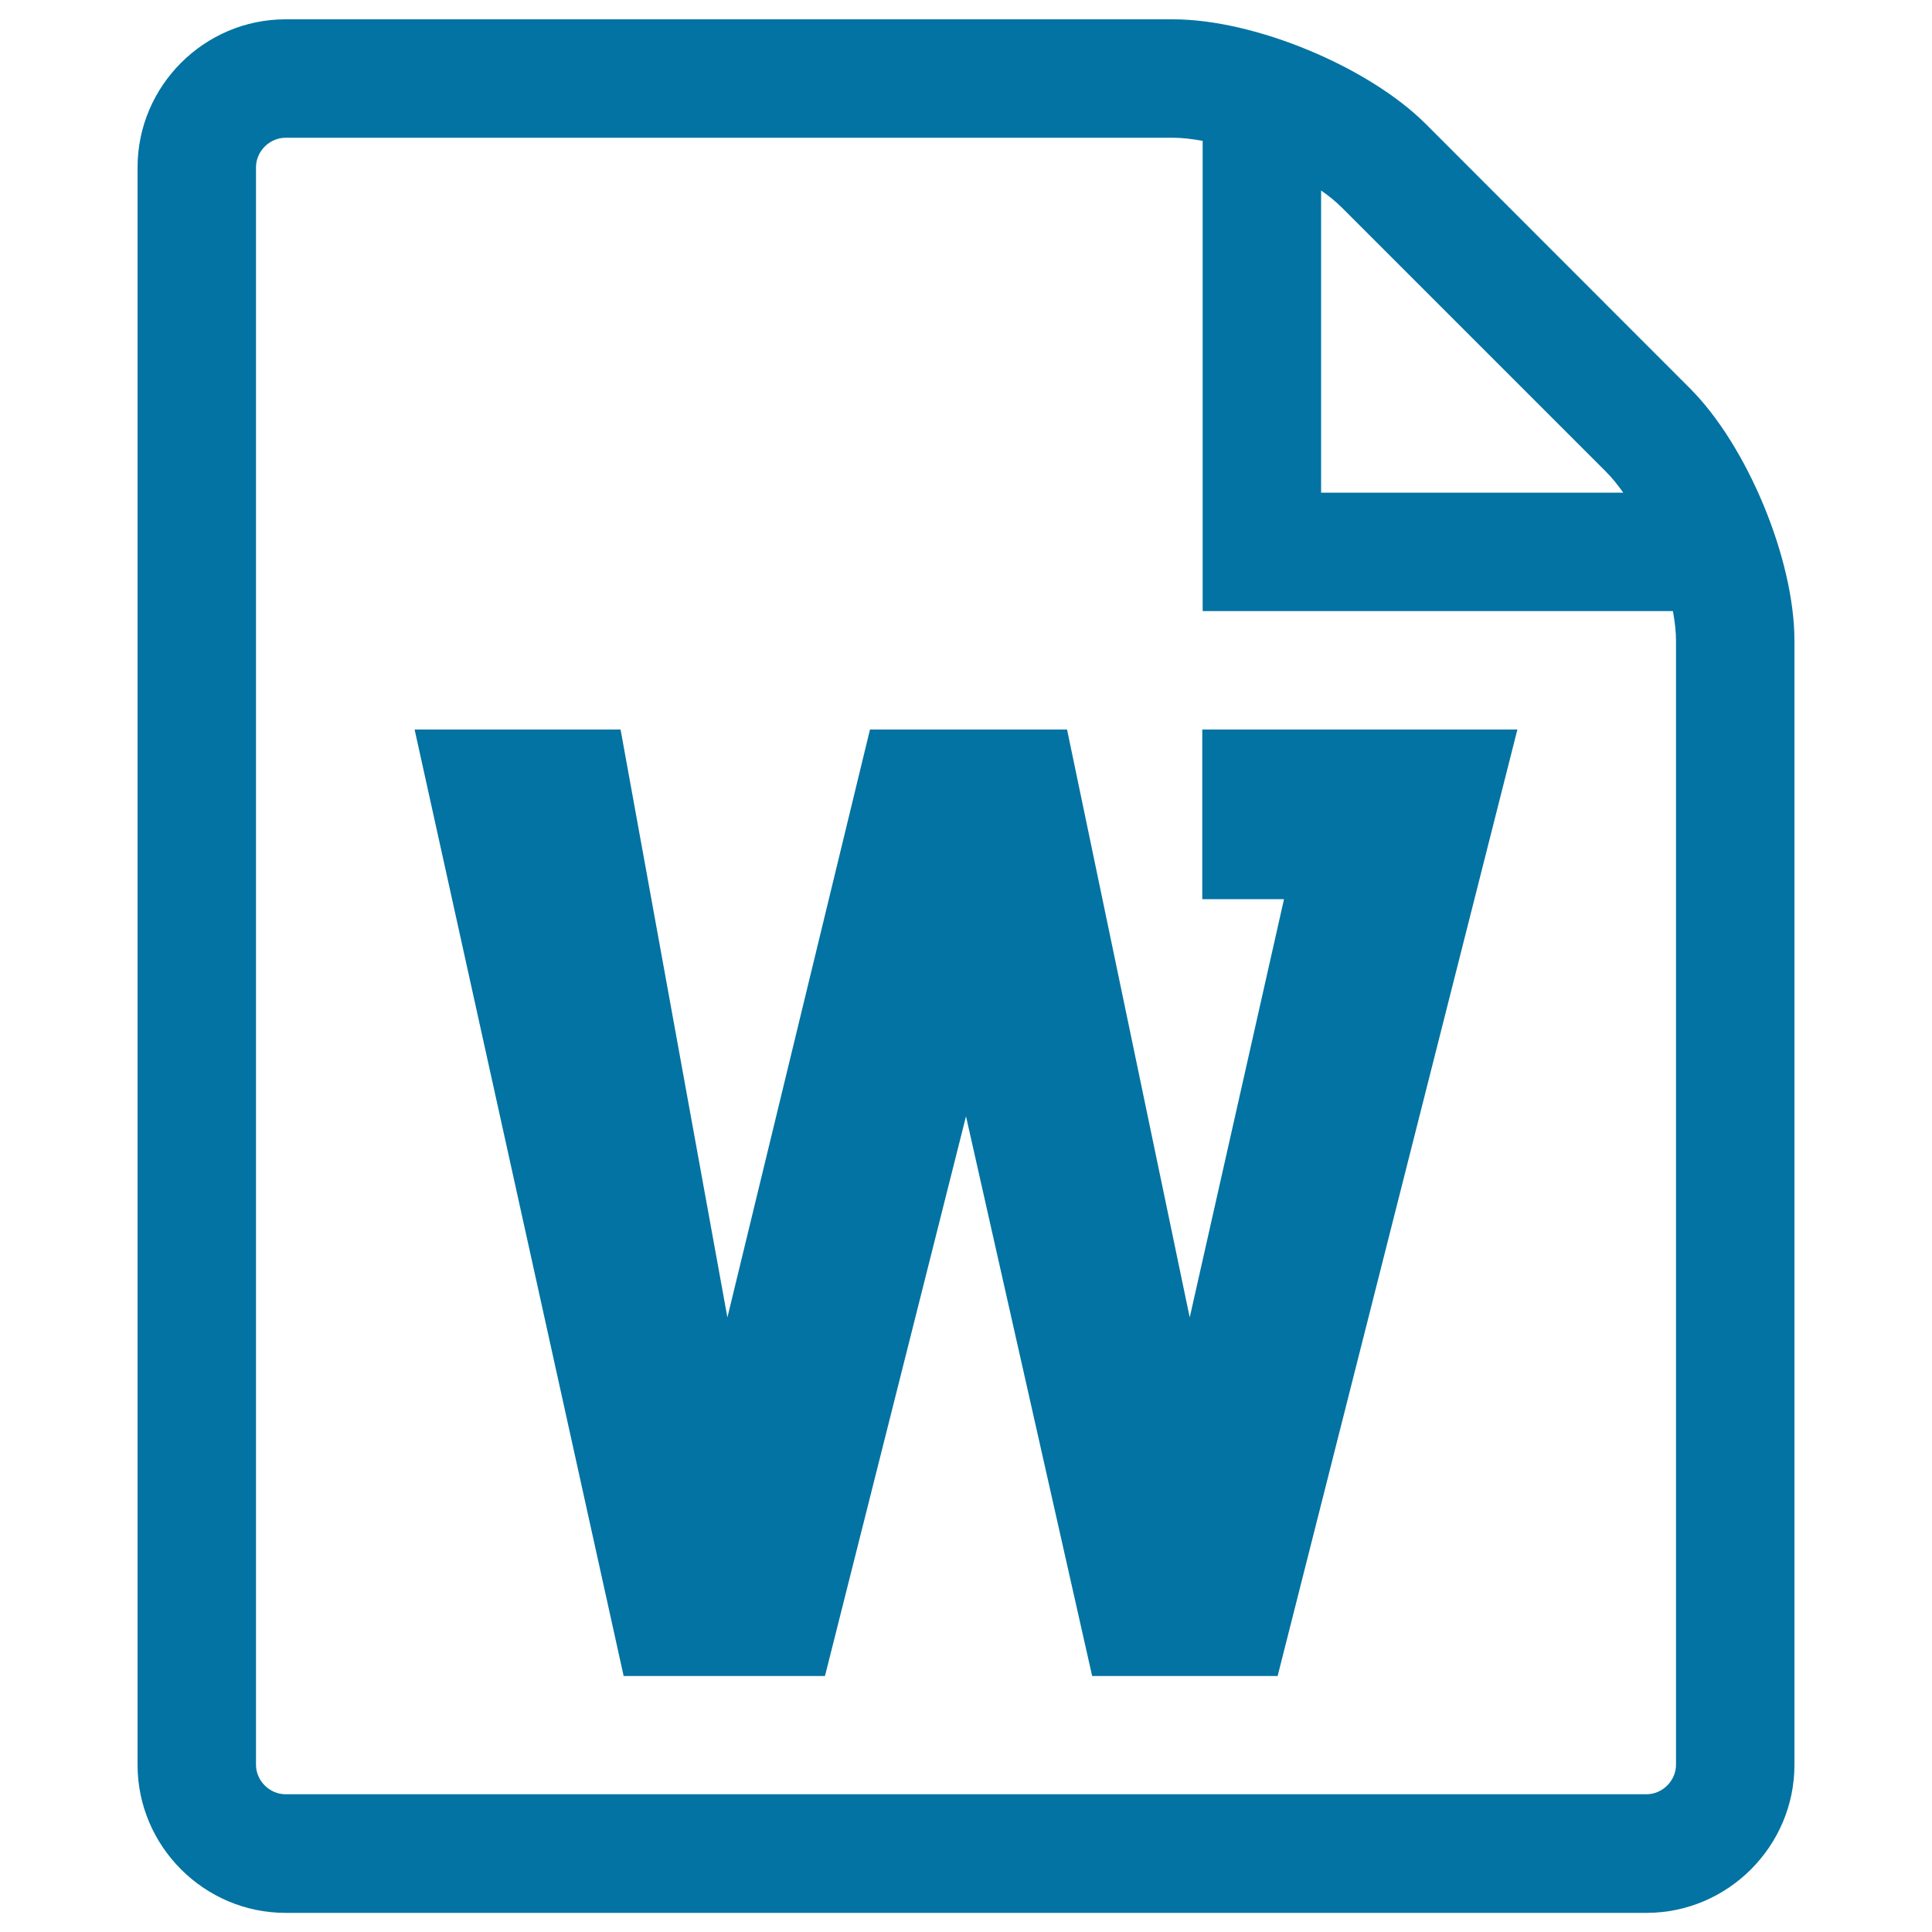
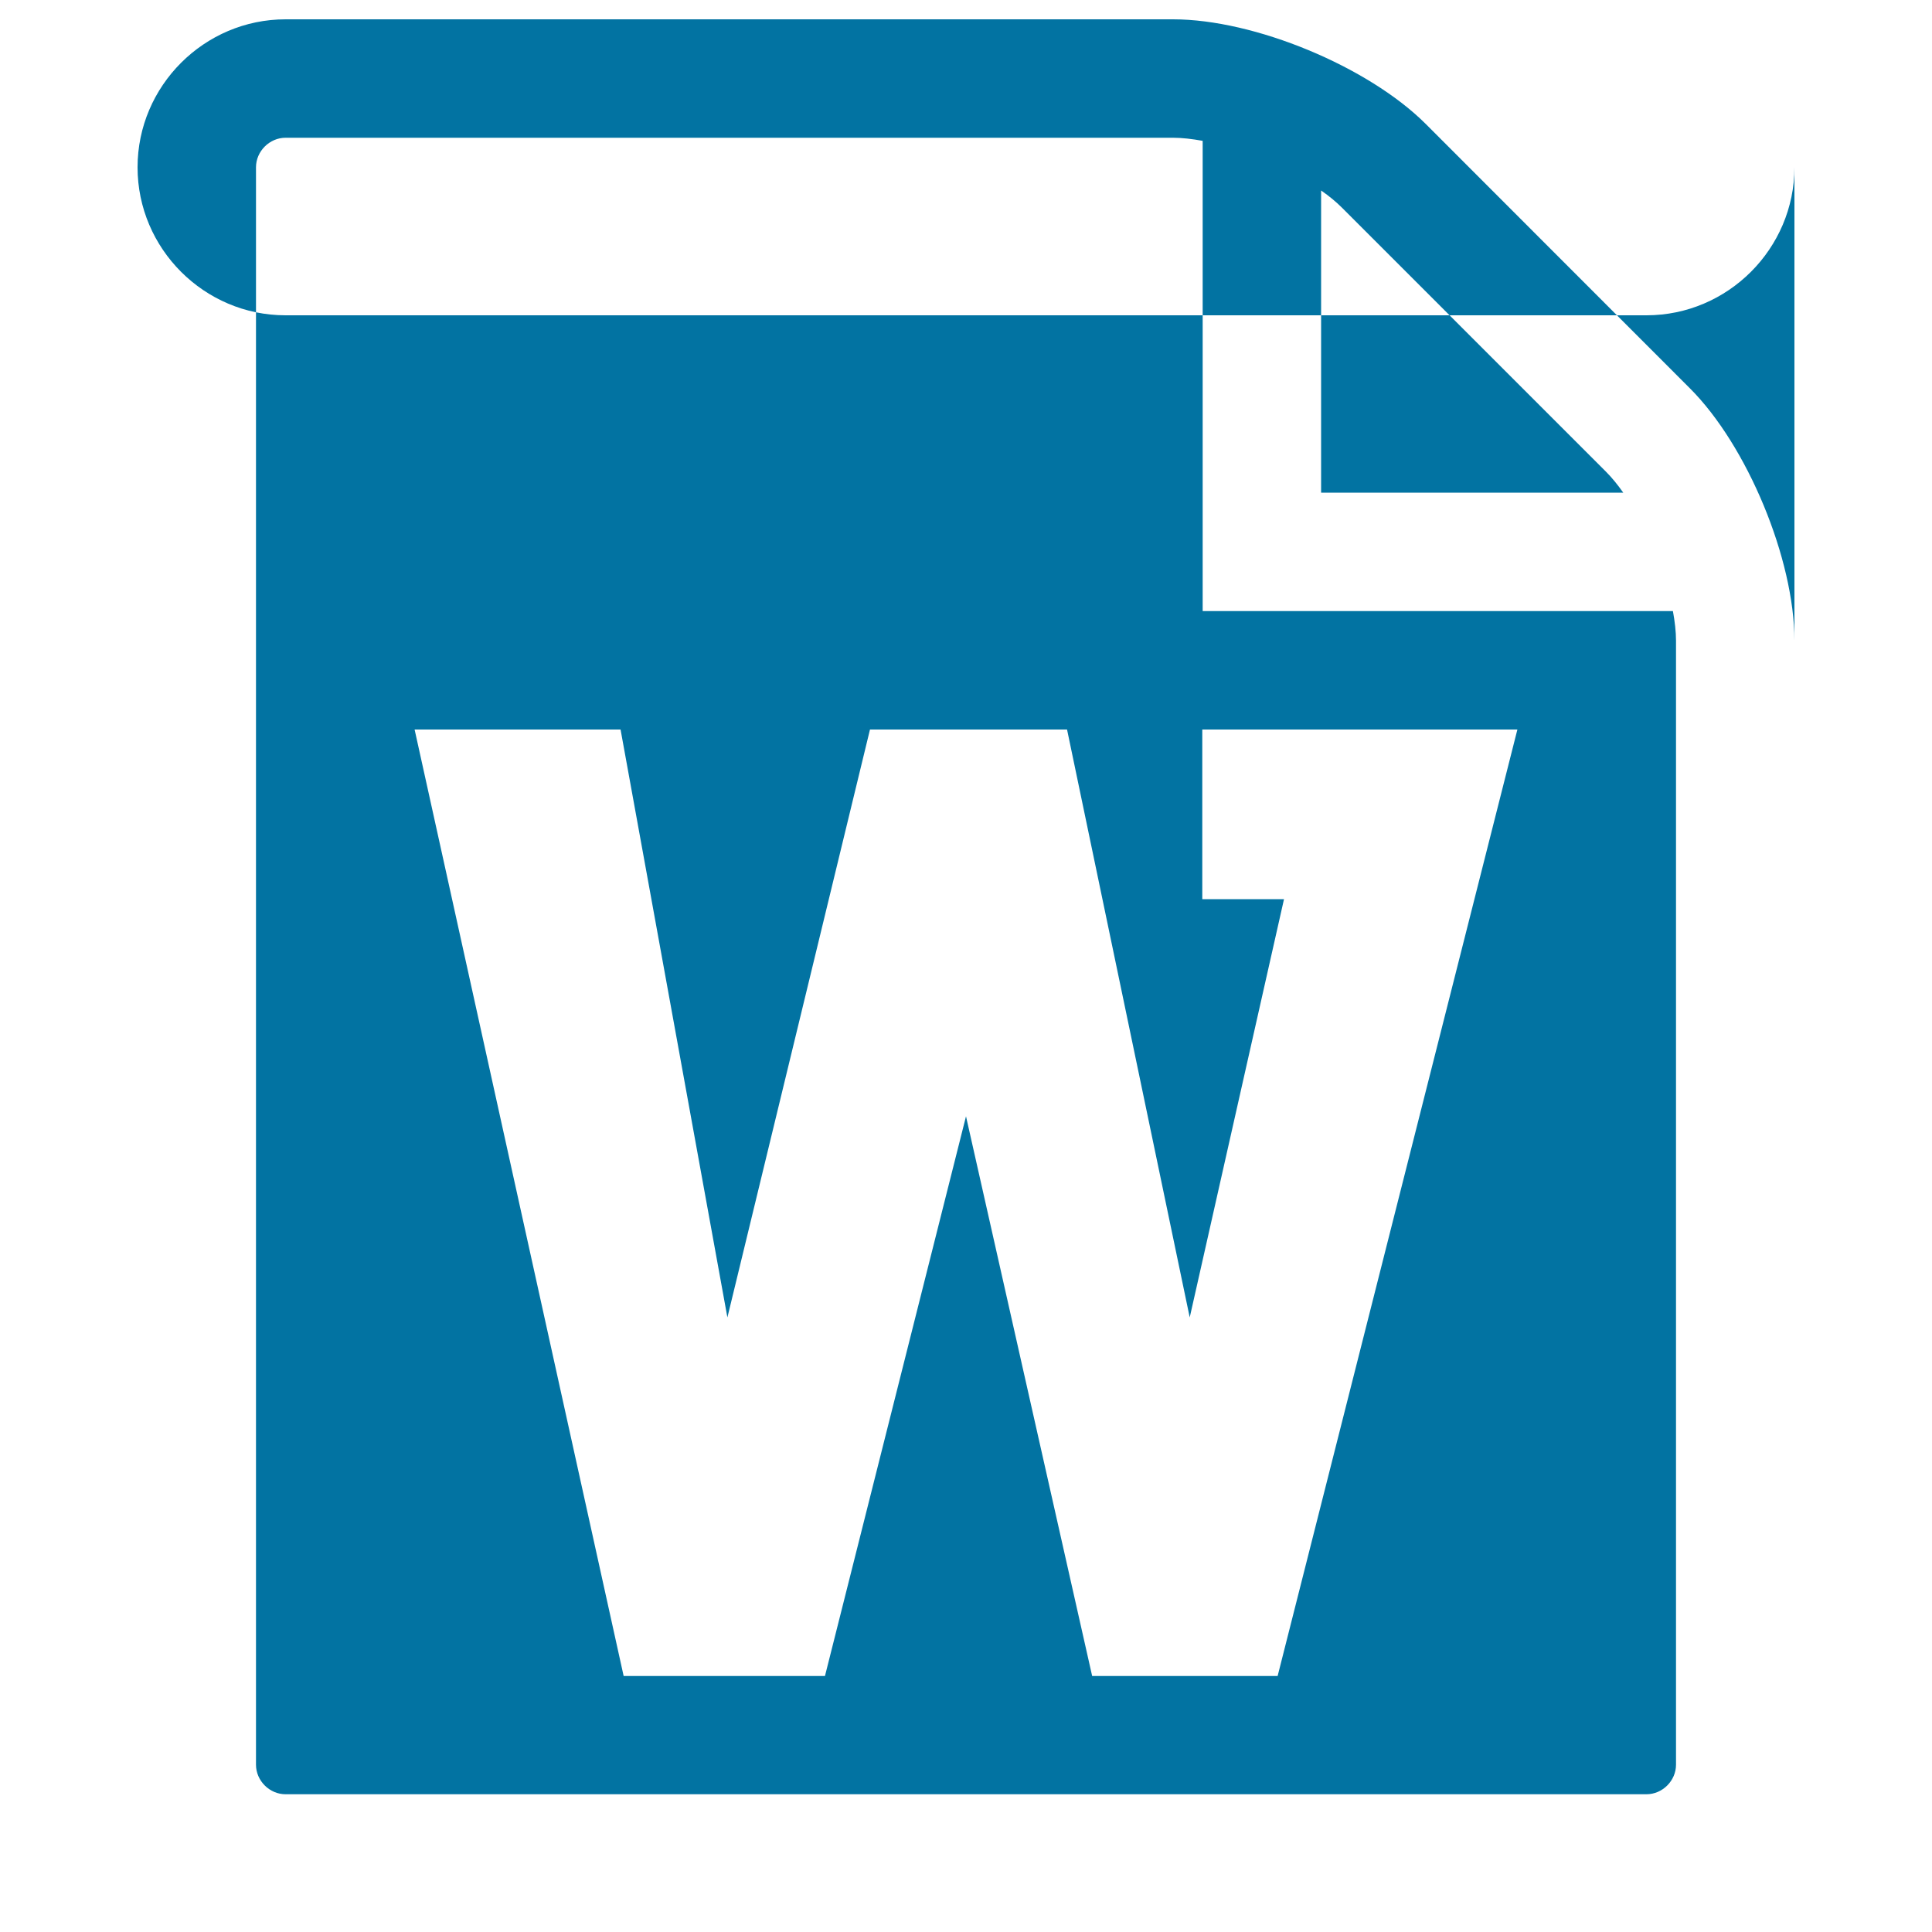
<svg xmlns="http://www.w3.org/2000/svg" viewBox="0 0 1000 1000" style="fill:#0273a2">
  <title>Word SVG icon</title>
  <g>
-     <path d="M622.3,465.4h42.3l-48.8,216.5l-63.5-304.3h-102l-73.8,304.3l-55.3-304.3H214.6l108.2,489.9H427l73-289.7l65.3,289.7h96l124.1-489.9H622.3L622.3,465.4L622.3,465.4z M874.6,200.9L737.9,64.1C708.1,34.4,649.3,10,607.2,10H147.8c-42.1,0-76.6,34.5-76.6,76.6v826.9c0,42.1,34.5,76.6,76.6,76.6h704.4c42.1,0,76.6-34.5,76.6-76.6V331.6C928.8,289.5,904.4,230.6,874.6,200.9z M831.3,244.2c3,3,6,6.7,8.9,10.8H683.8V98.6c4.2,2.9,7.8,5.9,10.8,8.9L831.3,244.2z M867.5,913.4c0,8.3-7,15.3-15.3,15.3H147.8c-8.3,0-15.3-7-15.3-15.3V86.6c0-8.3,7-15.3,15.3-15.3h459.4c4.6,0,9.8,0.6,15.3,1.6v243.4h243.4c1,5.5,1.6,10.7,1.6,15.3V913.4z" />
+     <path d="M622.3,465.4h42.3l-48.8,216.5l-63.5-304.3h-102l-73.8,304.3l-55.3-304.3H214.6l108.2,489.9H427l73-289.7l65.3,289.7h96l124.1-489.9H622.3L622.3,465.4L622.3,465.4z M874.6,200.9L737.9,64.1C708.1,34.4,649.3,10,607.2,10H147.8c-42.1,0-76.6,34.5-76.6,76.6c0,42.1,34.5,76.6,76.6,76.6h704.4c42.1,0,76.6-34.5,76.6-76.6V331.6C928.8,289.5,904.4,230.6,874.6,200.9z M831.3,244.2c3,3,6,6.7,8.9,10.8H683.8V98.6c4.2,2.9,7.8,5.9,10.8,8.9L831.3,244.2z M867.5,913.4c0,8.3-7,15.3-15.3,15.3H147.8c-8.3,0-15.3-7-15.3-15.3V86.6c0-8.3,7-15.3,15.3-15.3h459.4c4.6,0,9.8,0.6,15.3,1.6v243.4h243.4c1,5.5,1.6,10.7,1.6,15.3V913.4z" />
  </g>
</svg>